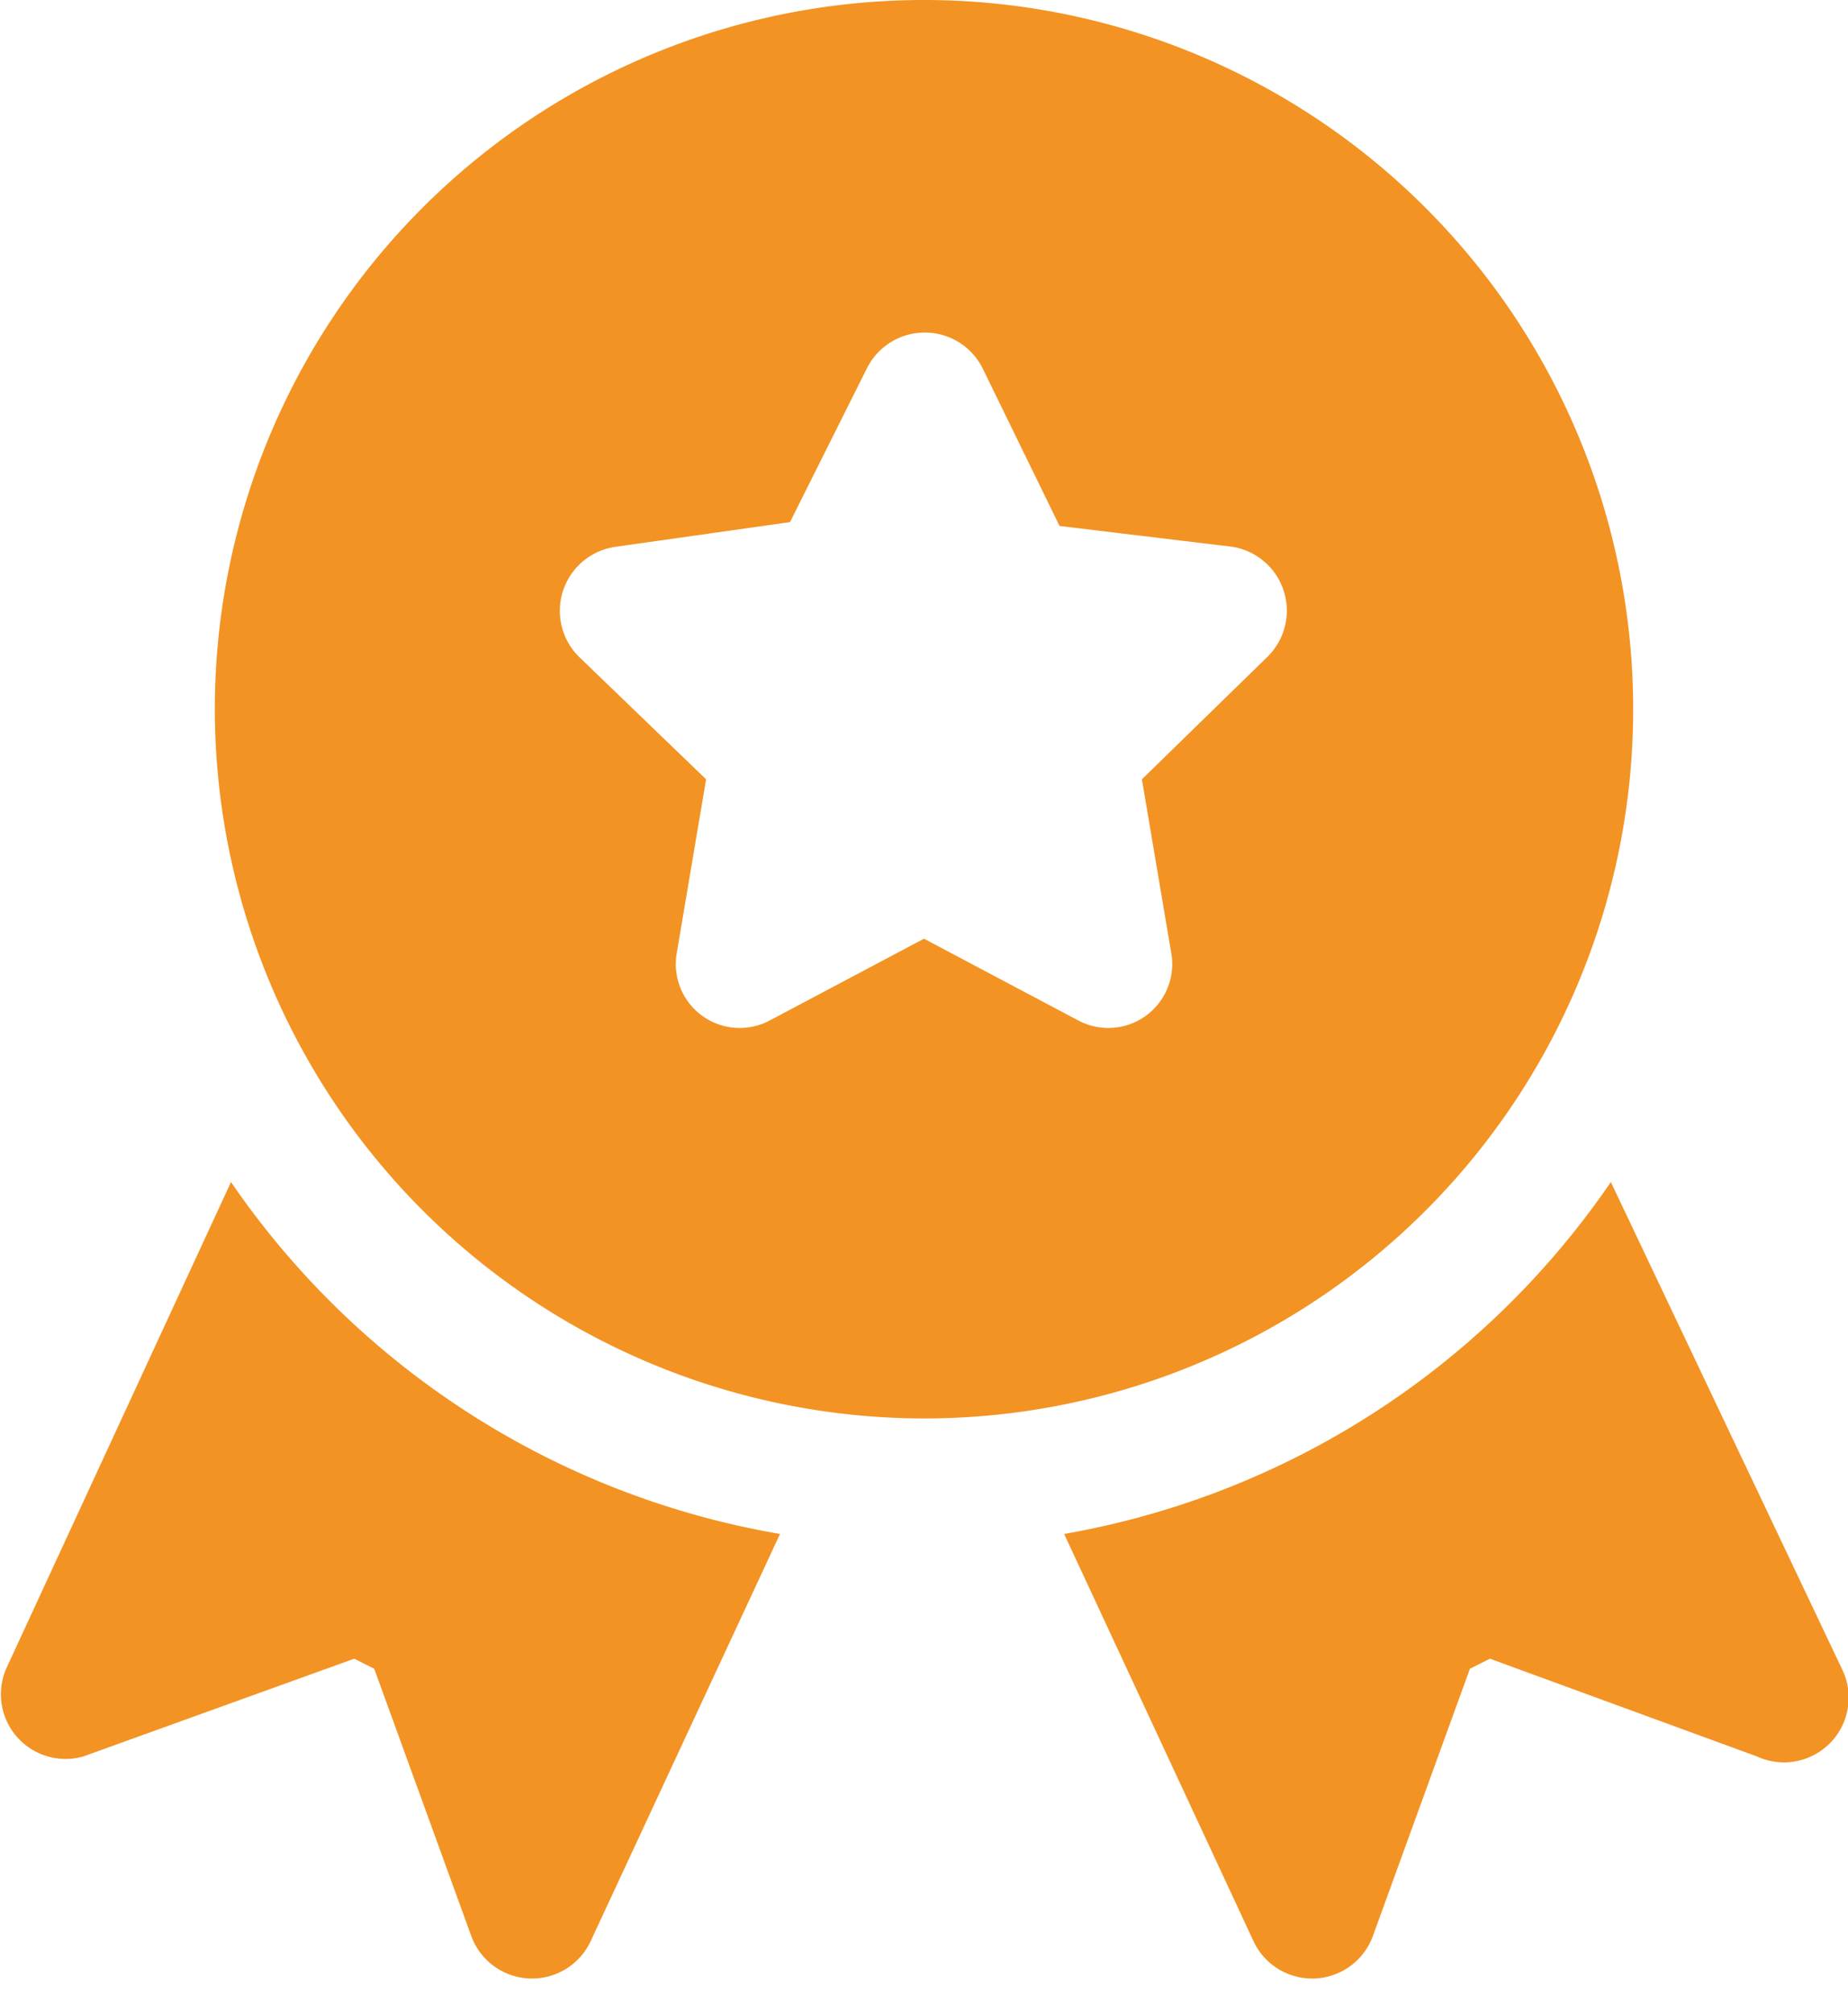
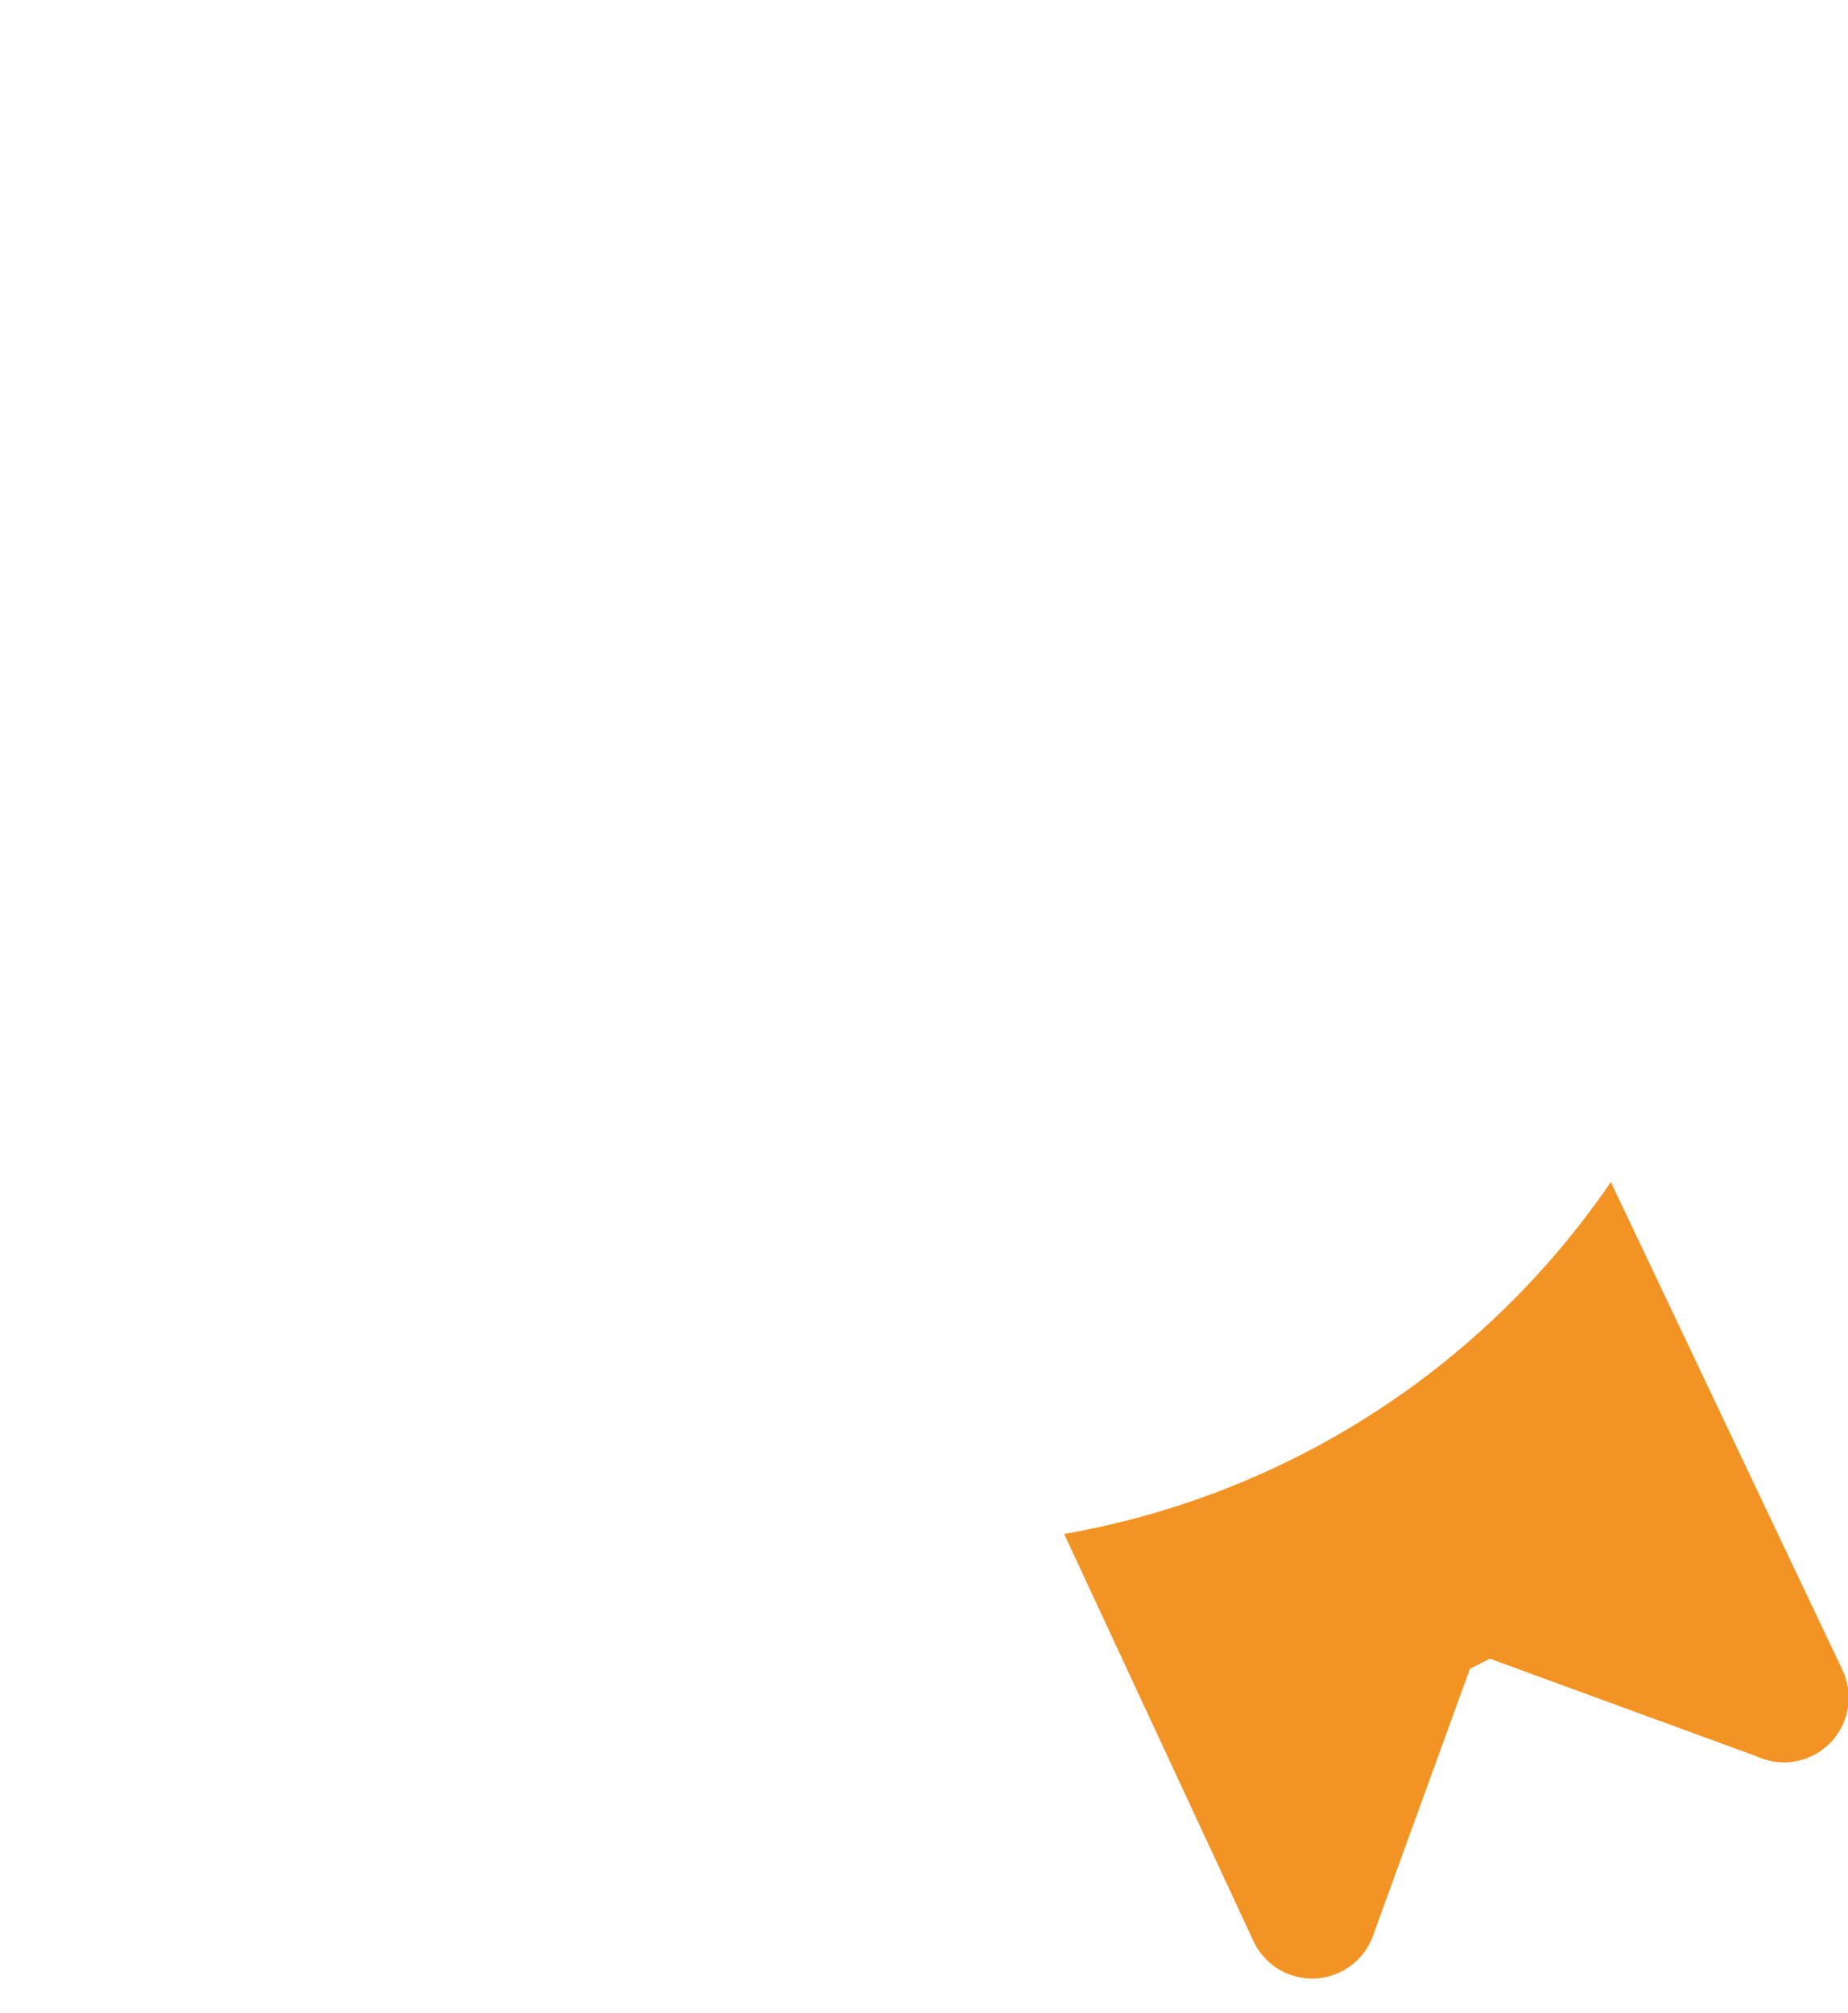
<svg xmlns="http://www.w3.org/2000/svg" viewBox="0 0 24 26.14">
  <defs>
    <style>.cls-1{fill:#f39323;}</style>
  </defs>
  <title>ristoranti-premio</title>
  <g id="web">
    <path class="cls-1" d="M23.92,21.67l-3-6.32a10.86,10.86,0,0,1-7.1,4.57l2.46,5.29a.84.84,0,0,0,1.55-.07l1.26-3.47.26-.13,3.47,1.27A.84.84,0,0,0,23.92,21.67Z" />
-     <path class="cls-1" d="M12,18.42A9.21,9.21,0,1,0,2.79,9.21,9.22,9.22,0,0,0,12,18.42ZM8,7.1l2.26-.32,1-2a.84.84,0,0,1,1.5,0l1,2.05L16,7.1a.84.84,0,0,1,.46,1.43l-1.63,1.59.38,2.25a.83.83,0,0,1-1.21.88l-2-1.06-2,1.06a.83.83,0,0,1-1.21-.88l.38-2.25L7.52,8.53A.84.84,0,0,1,8,7.1Z" />
-     <path class="cls-1" d="M7.67,25.21l2.46-5.29A10.86,10.86,0,0,1,3,15.35L.08,21.67a.84.84,0,0,0,1,1.14L4.6,21.54l.26.13,1.26,3.47A.84.84,0,0,0,7.67,25.21Z" />
  </g>
</svg>